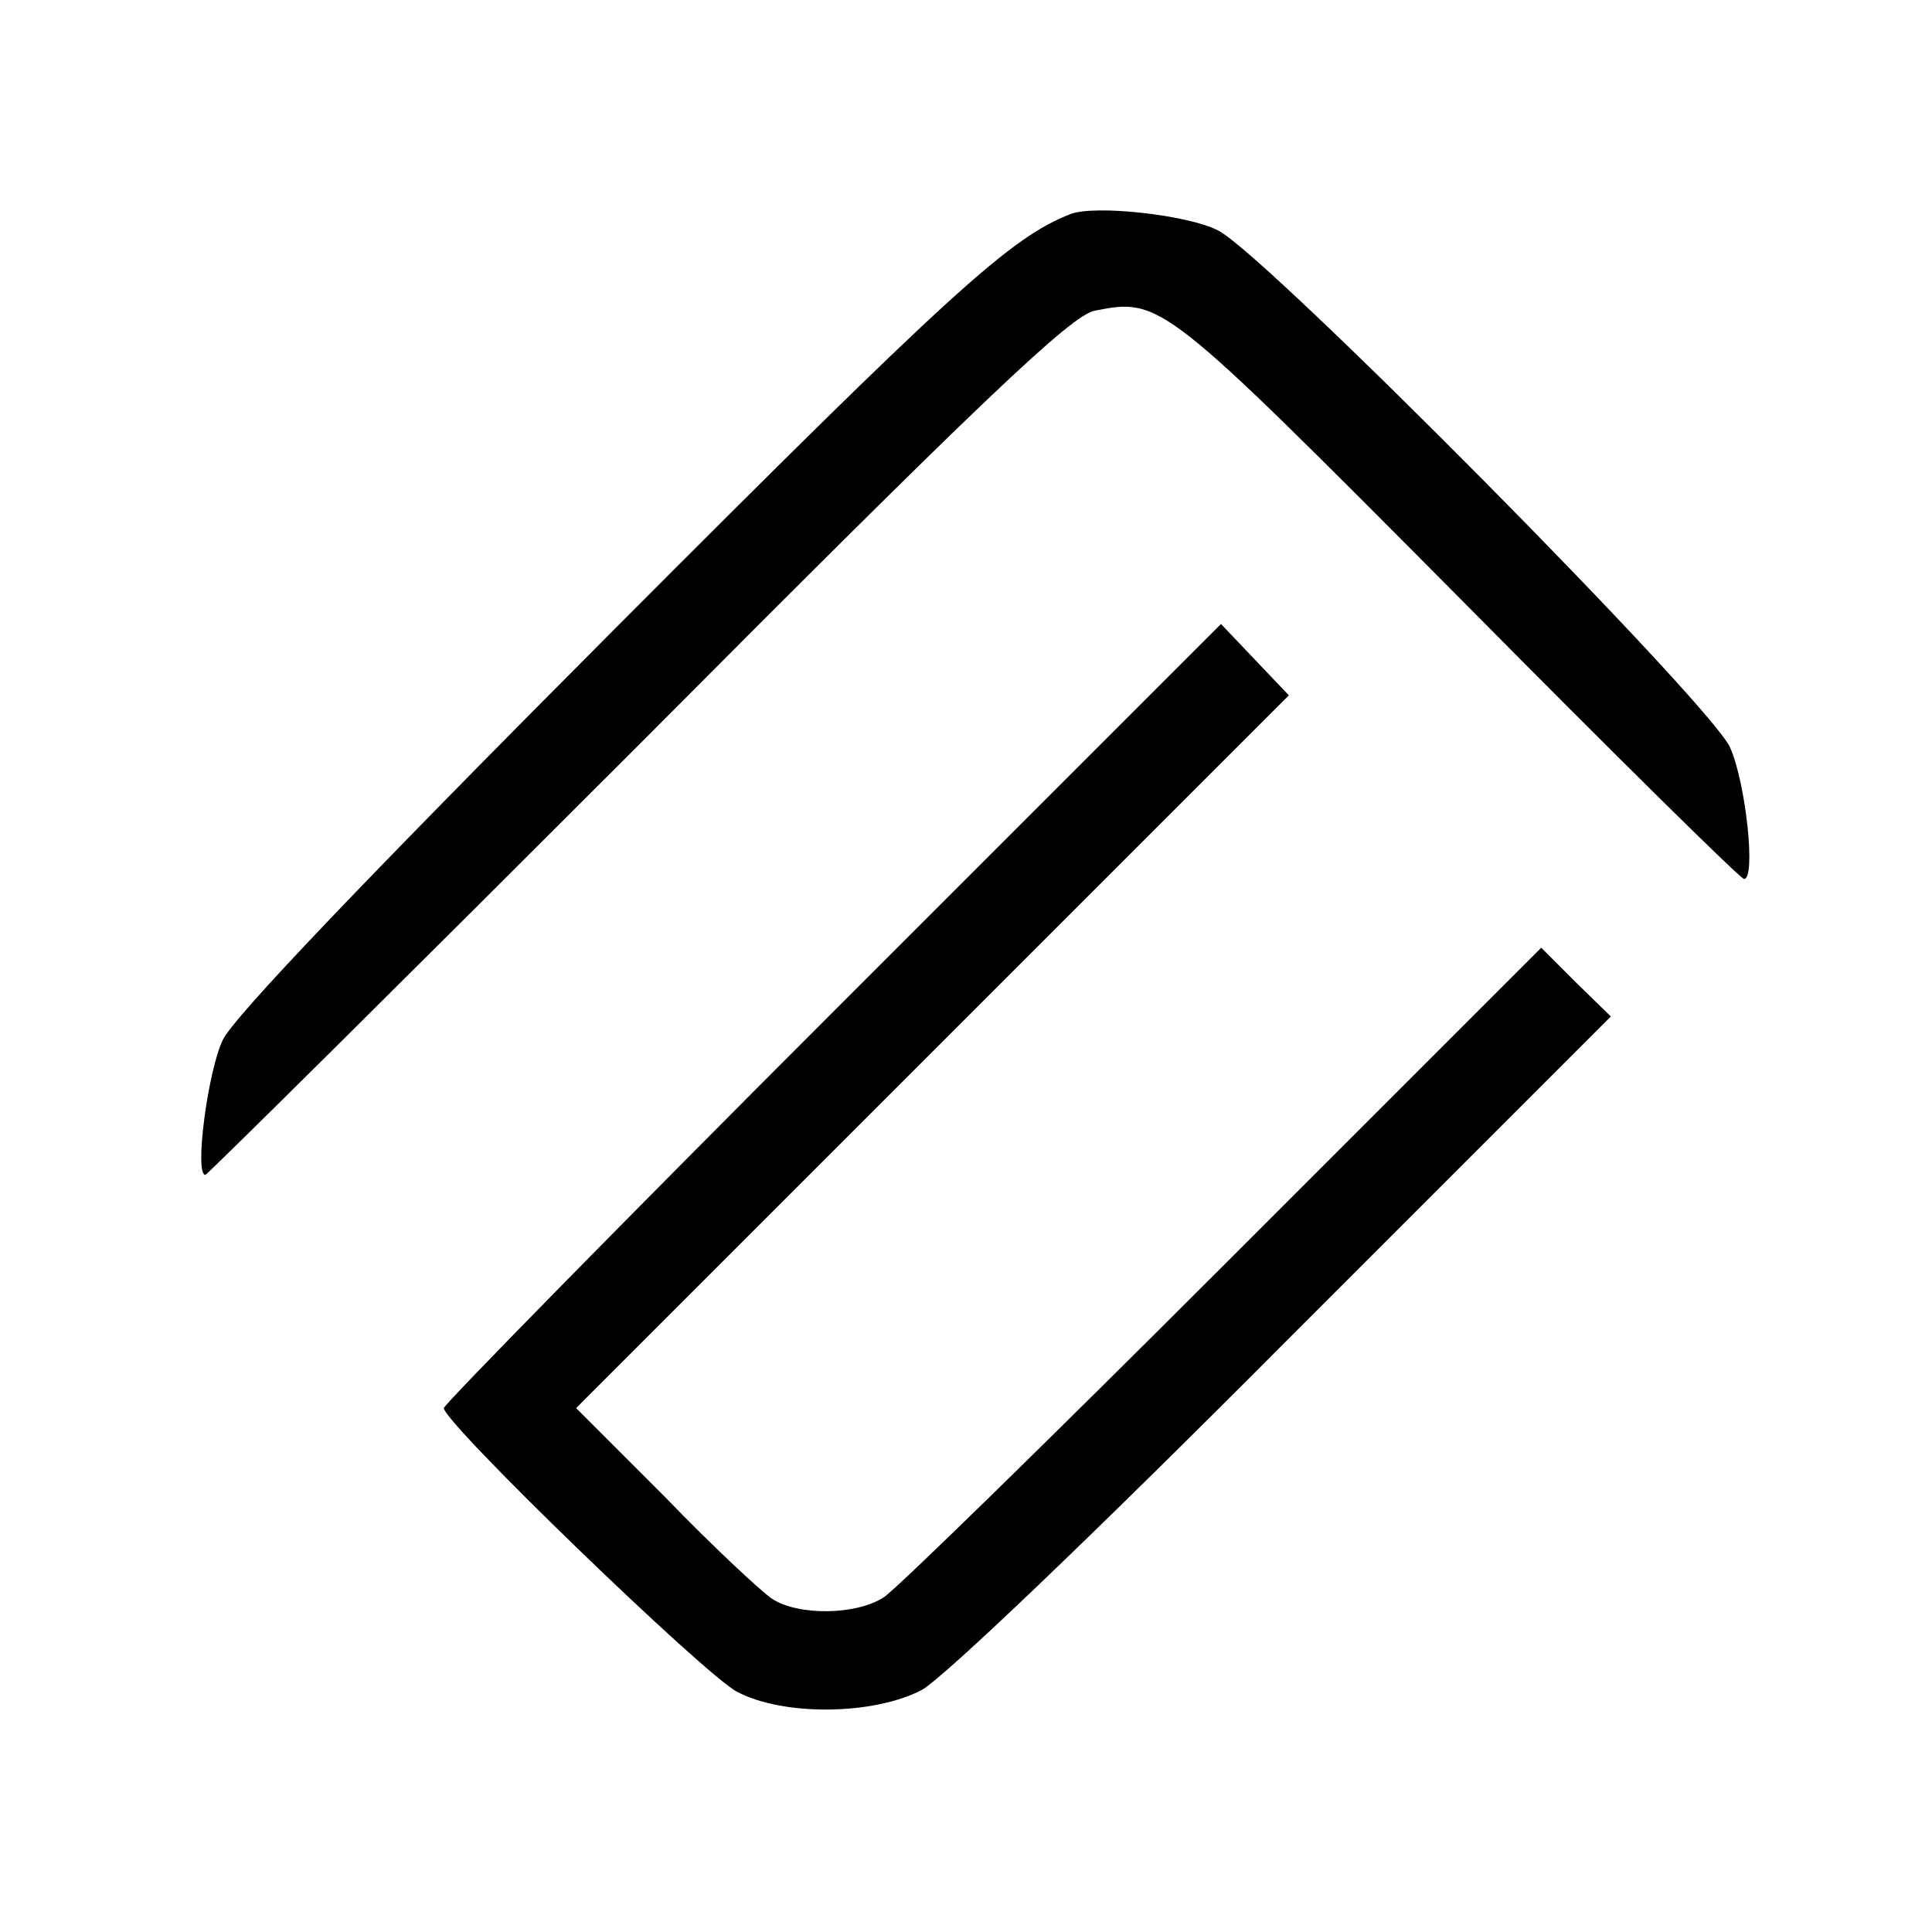
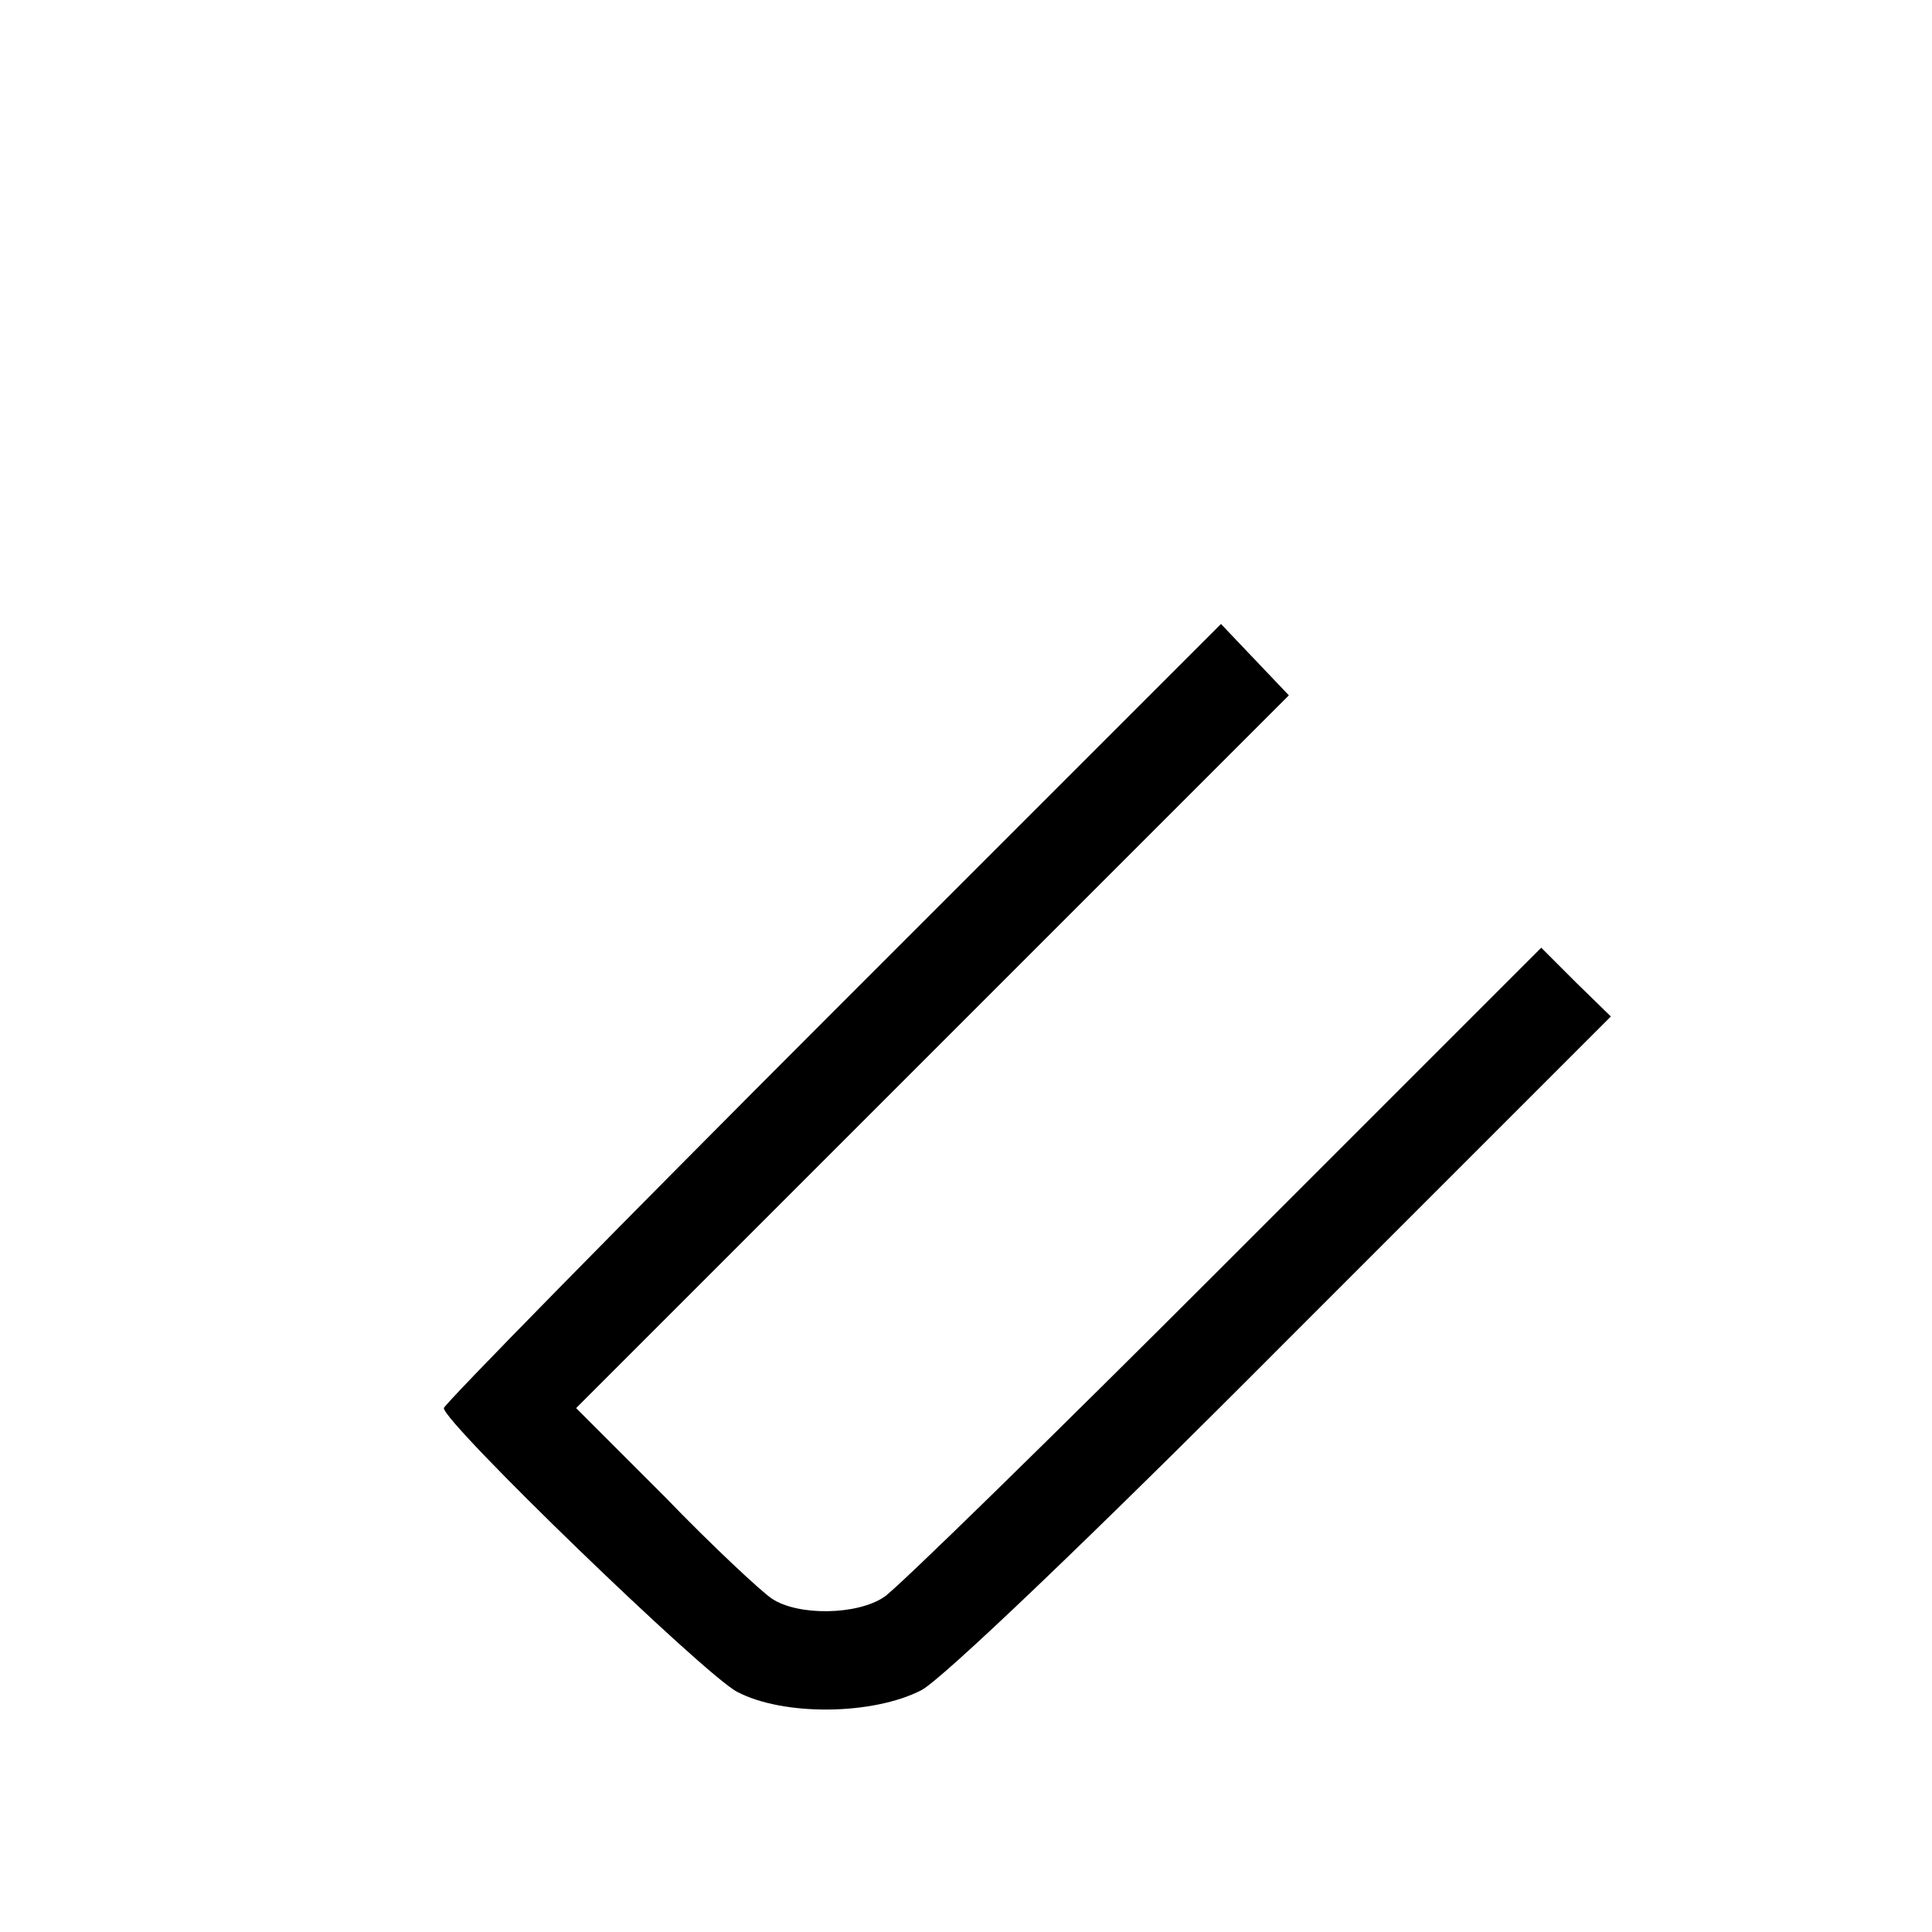
<svg xmlns="http://www.w3.org/2000/svg" version="1.0" width="222pt" height="222pt" viewBox="0 0 222 222" preserveAspectRatio="xMidYMid meet">
  <g transform="translate(0,222) scale(0.1,-0.1)" fill="#000000" stroke="none">
-     <path d="M1230 1974 c-69 -27 -134 -86 -524 -477 -282 -283 -438 -446 -450 -472 -17 -35 -33 -155 -20 -155 2 0 226 222 497 493 395 397 498 495 525 500 76 15 78 13 418 -329 176 -178 324 -324 328 -324 14 0 2 111 -16 151 -21 49 -534 567 -588 594 -34 18 -142 30 -170 19z" />
    <path d="M956 1056 c-245 -245 -446 -450 -446 -454 0 -17 300 -307 337 -326 53 -28 156 -27 212 2 24 13 191 172 416 398 l376 376 -40 39 -40 40 -365 -365 c-200 -200 -376 -372 -390 -381 -31 -21 -99 -22 -129 -2 -12 8 -68 60 -123 117 l-102 102 409 409 410 410 -39 41 -39 41 -447 -447z" />
  </g>
</svg>